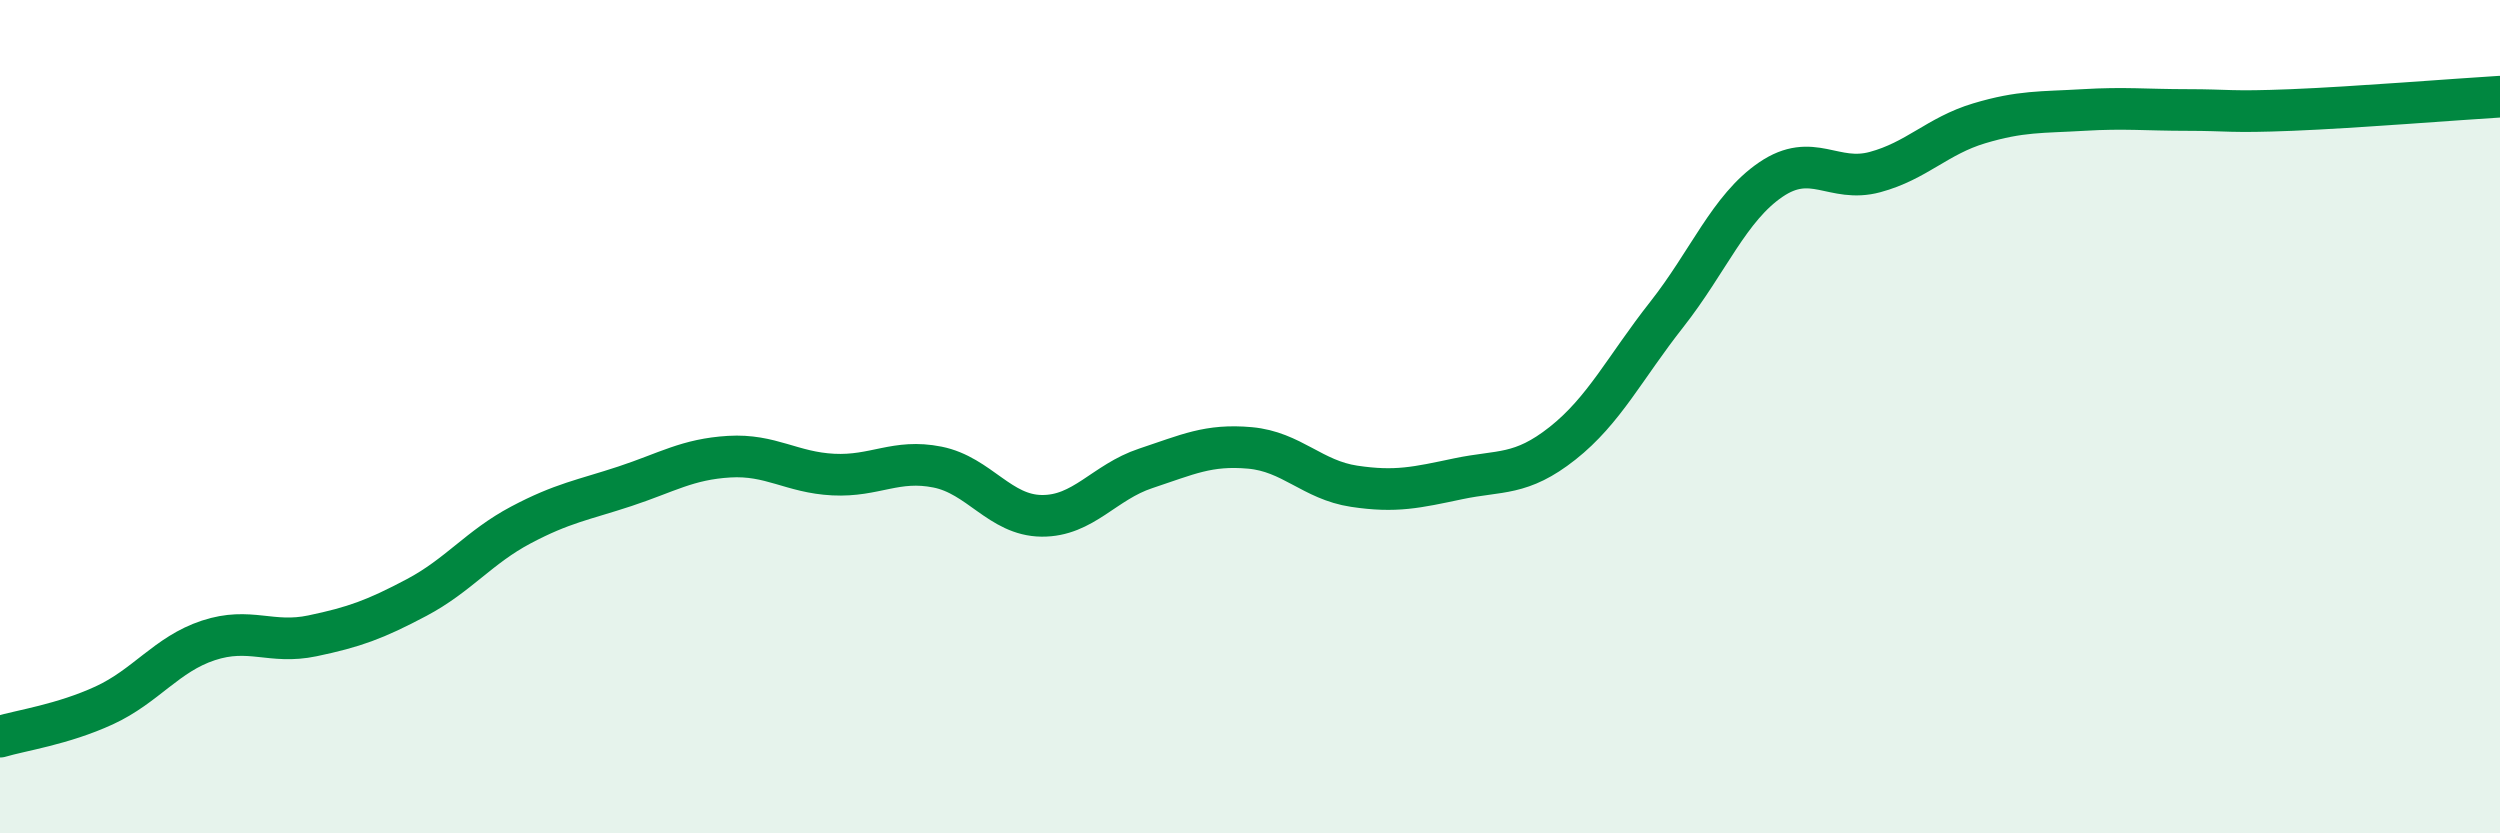
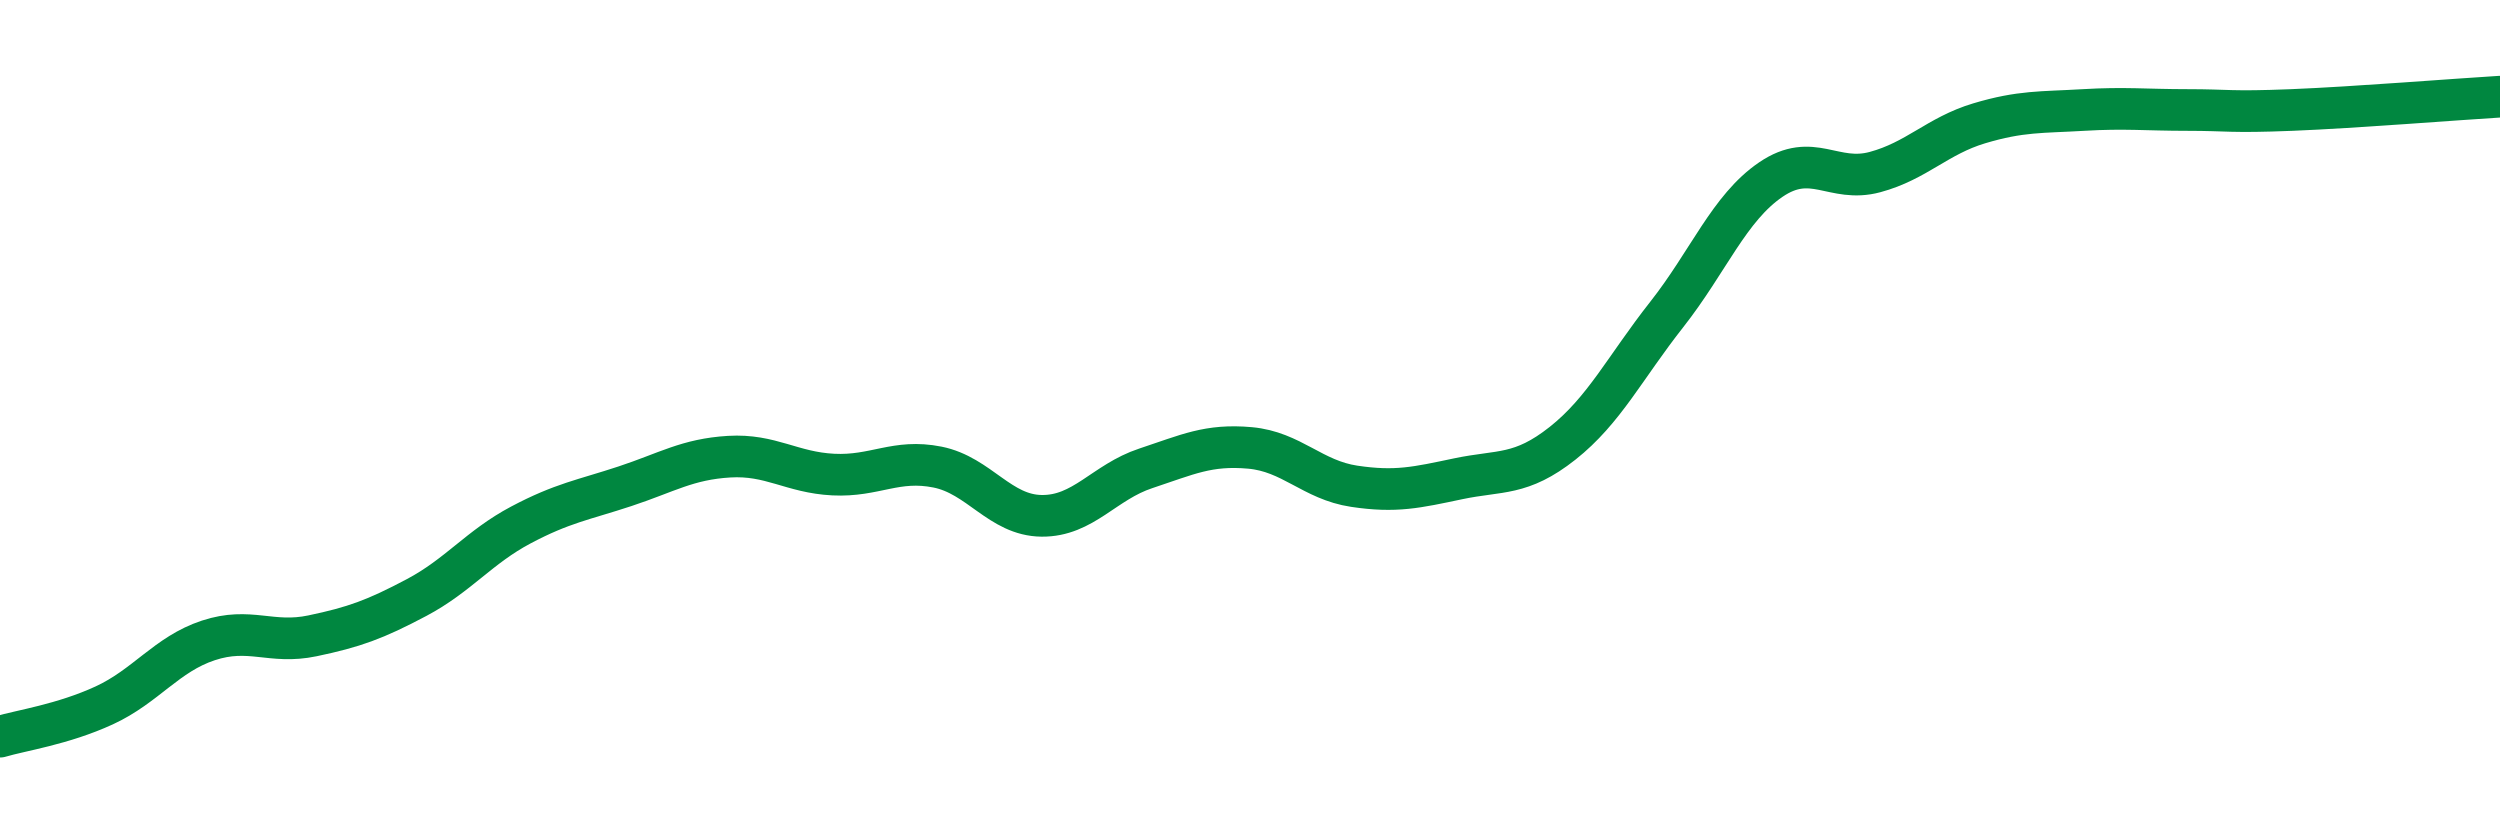
<svg xmlns="http://www.w3.org/2000/svg" width="60" height="20" viewBox="0 0 60 20">
-   <path d="M 0,17.68 C 0.5,17.53 1.5,17.39 2.5,16.93 C 3.5,16.47 4,15.7 5,15.37 C 6,15.04 6.5,15.47 7.5,15.26 C 8.5,15.05 9,14.87 10,14.34 C 11,13.81 11.5,13.13 12.5,12.6 C 13.5,12.07 14,12 15,11.67 C 16,11.34 16.5,11.02 17.5,10.96 C 18.5,10.9 19,11.34 20,11.39 C 21,11.44 21.5,11.01 22.5,11.21 C 23.5,11.41 24,12.37 25,12.38 C 26,12.39 26.5,11.57 27.5,11.24 C 28.5,10.91 29,10.66 30,10.75 C 31,10.84 31.5,11.52 32.5,11.67 C 33.5,11.82 34,11.7 35,11.49 C 36,11.28 36.5,11.43 37.5,10.64 C 38.5,9.85 39,8.82 40,7.55 C 41,6.28 41.5,4.99 42.5,4.31 C 43.5,3.63 44,4.4 45,4.13 C 46,3.86 46.5,3.26 47.5,2.96 C 48.5,2.66 49,2.7 50,2.64 C 51,2.58 51.5,2.64 52.5,2.64 C 53.5,2.64 53.5,2.7 55,2.64 C 56.5,2.58 59,2.38 60,2.32L60 20L0 20Z" fill="#008740" opacity="0.1" stroke-linecap="round" stroke-linejoin="round" />
  <path d="M 0,17.68 C 0.5,17.53 1.5,17.39 2.5,16.93 C 3.5,16.47 4,15.7 5,15.37 C 6,15.04 6.5,15.47 7.5,15.26 C 8.5,15.05 9,14.87 10,14.34 C 11,13.81 11.5,13.13 12.5,12.6 C 13.5,12.07 14,12 15,11.67 C 16,11.34 16.5,11.02 17.5,10.96 C 18.5,10.9 19,11.34 20,11.39 C 21,11.44 21.5,11.01 22.5,11.21 C 23.5,11.41 24,12.37 25,12.38 C 26,12.39 26.5,11.57 27.5,11.24 C 28.5,10.91 29,10.66 30,10.75 C 31,10.84 31.5,11.52 32.5,11.67 C 33.5,11.82 34,11.7 35,11.49 C 36,11.28 36.5,11.43 37.5,10.64 C 38.5,9.85 39,8.82 40,7.55 C 41,6.28 41.5,4.99 42.5,4.31 C 43.5,3.63 44,4.4 45,4.13 C 46,3.86 46.5,3.26 47.5,2.96 C 48.5,2.66 49,2.7 50,2.64 C 51,2.58 51.5,2.64 52.5,2.64 C 53.5,2.64 53.5,2.7 55,2.64 C 56.5,2.58 59,2.38 60,2.32" stroke="#008740" stroke-width="1" fill="none" stroke-linecap="round" stroke-linejoin="round" />
</svg>